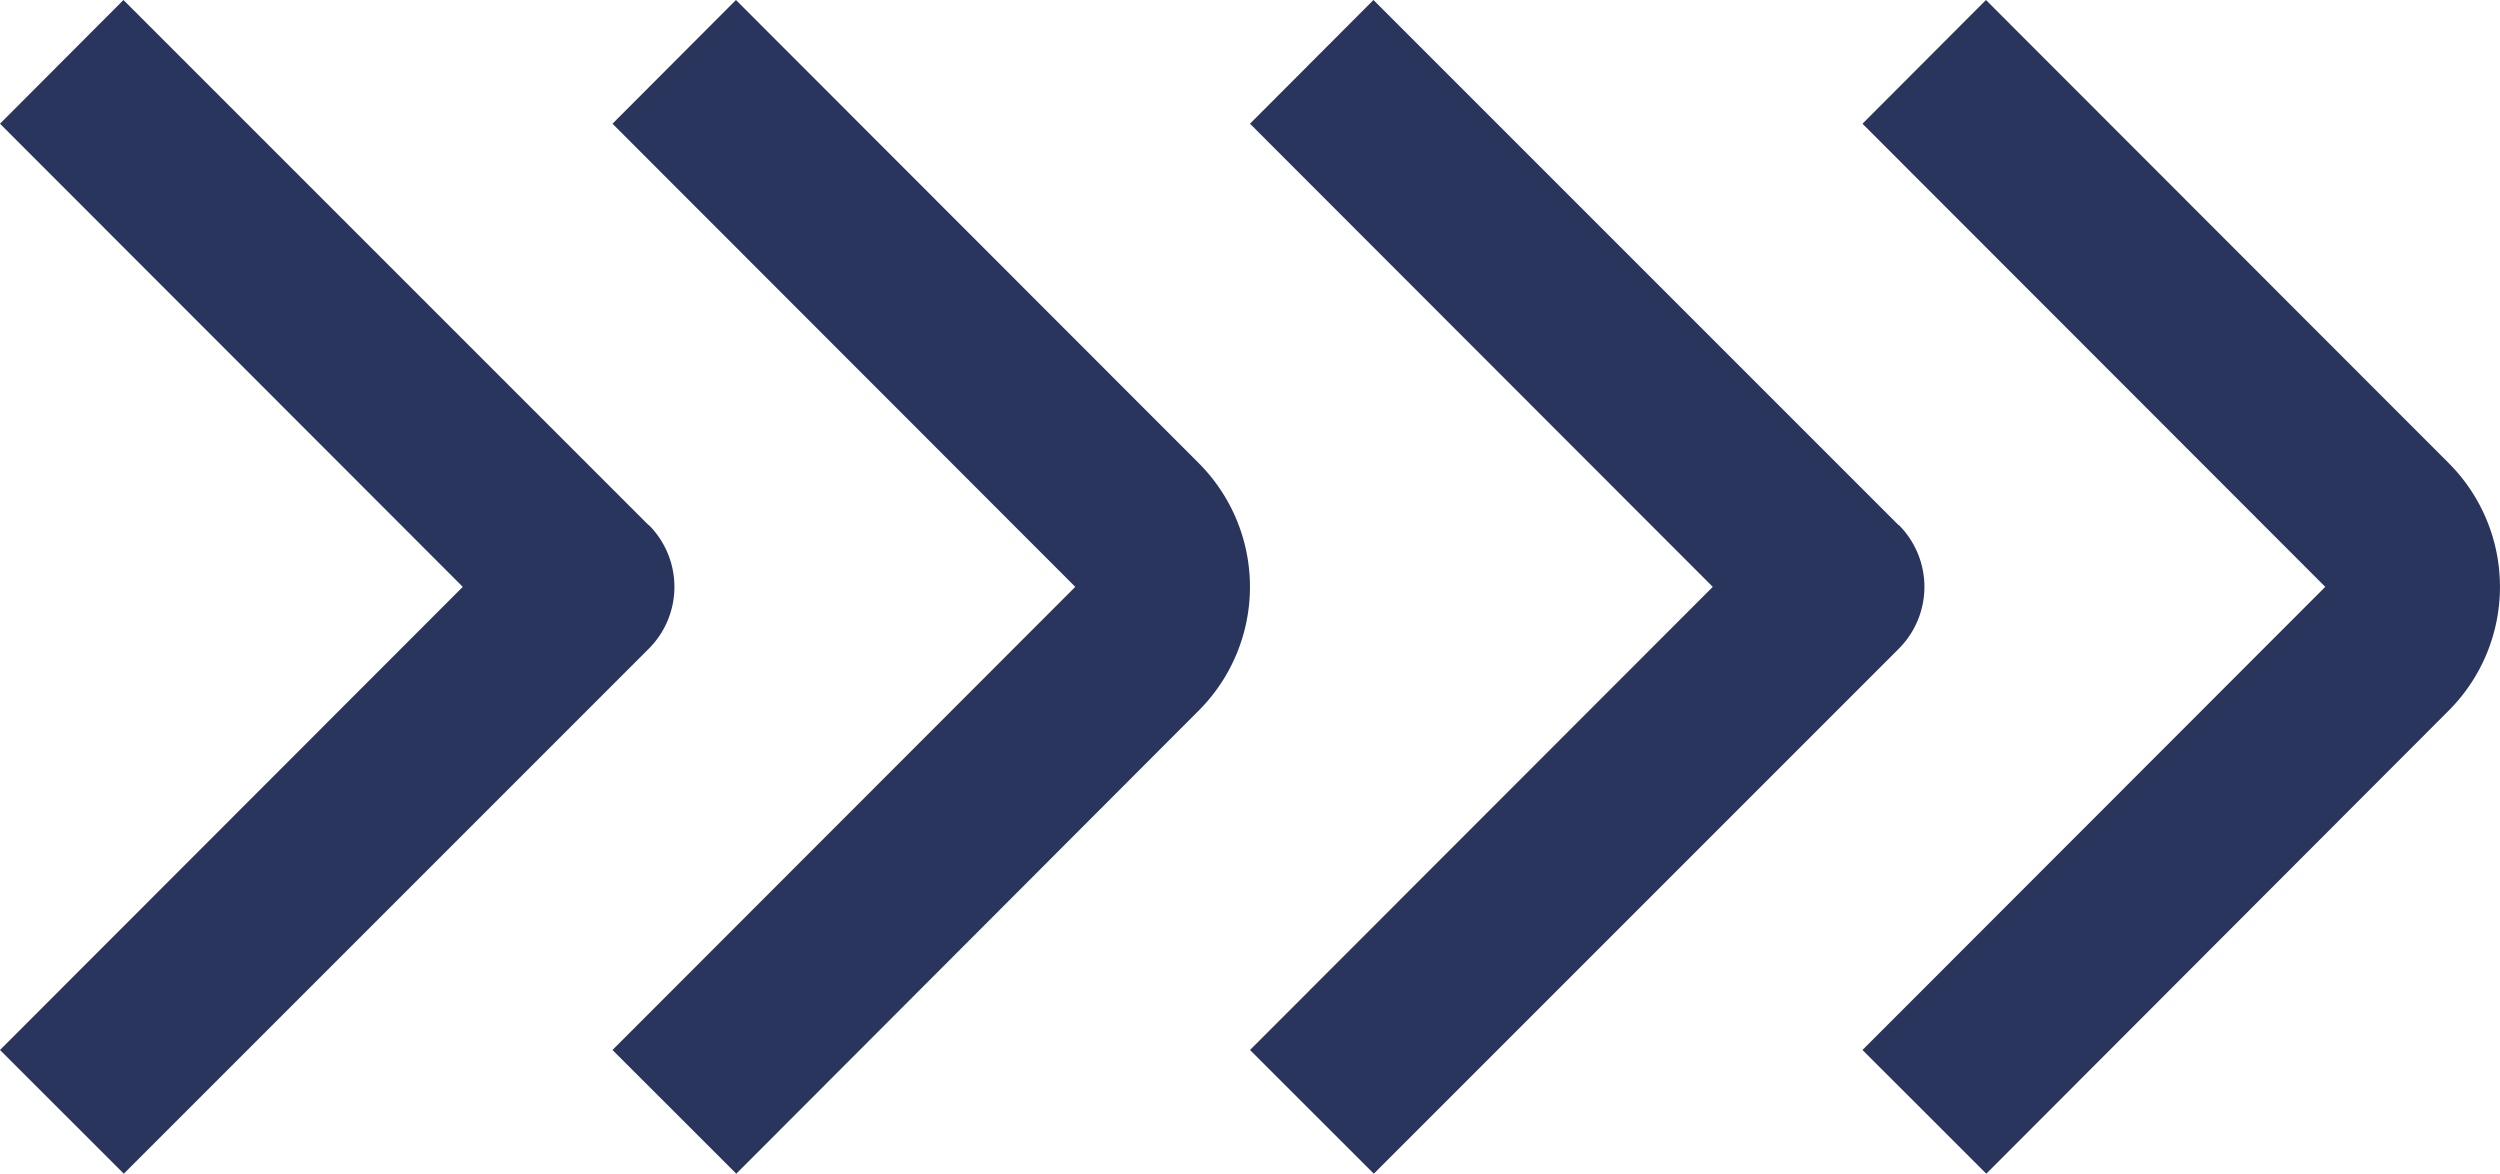
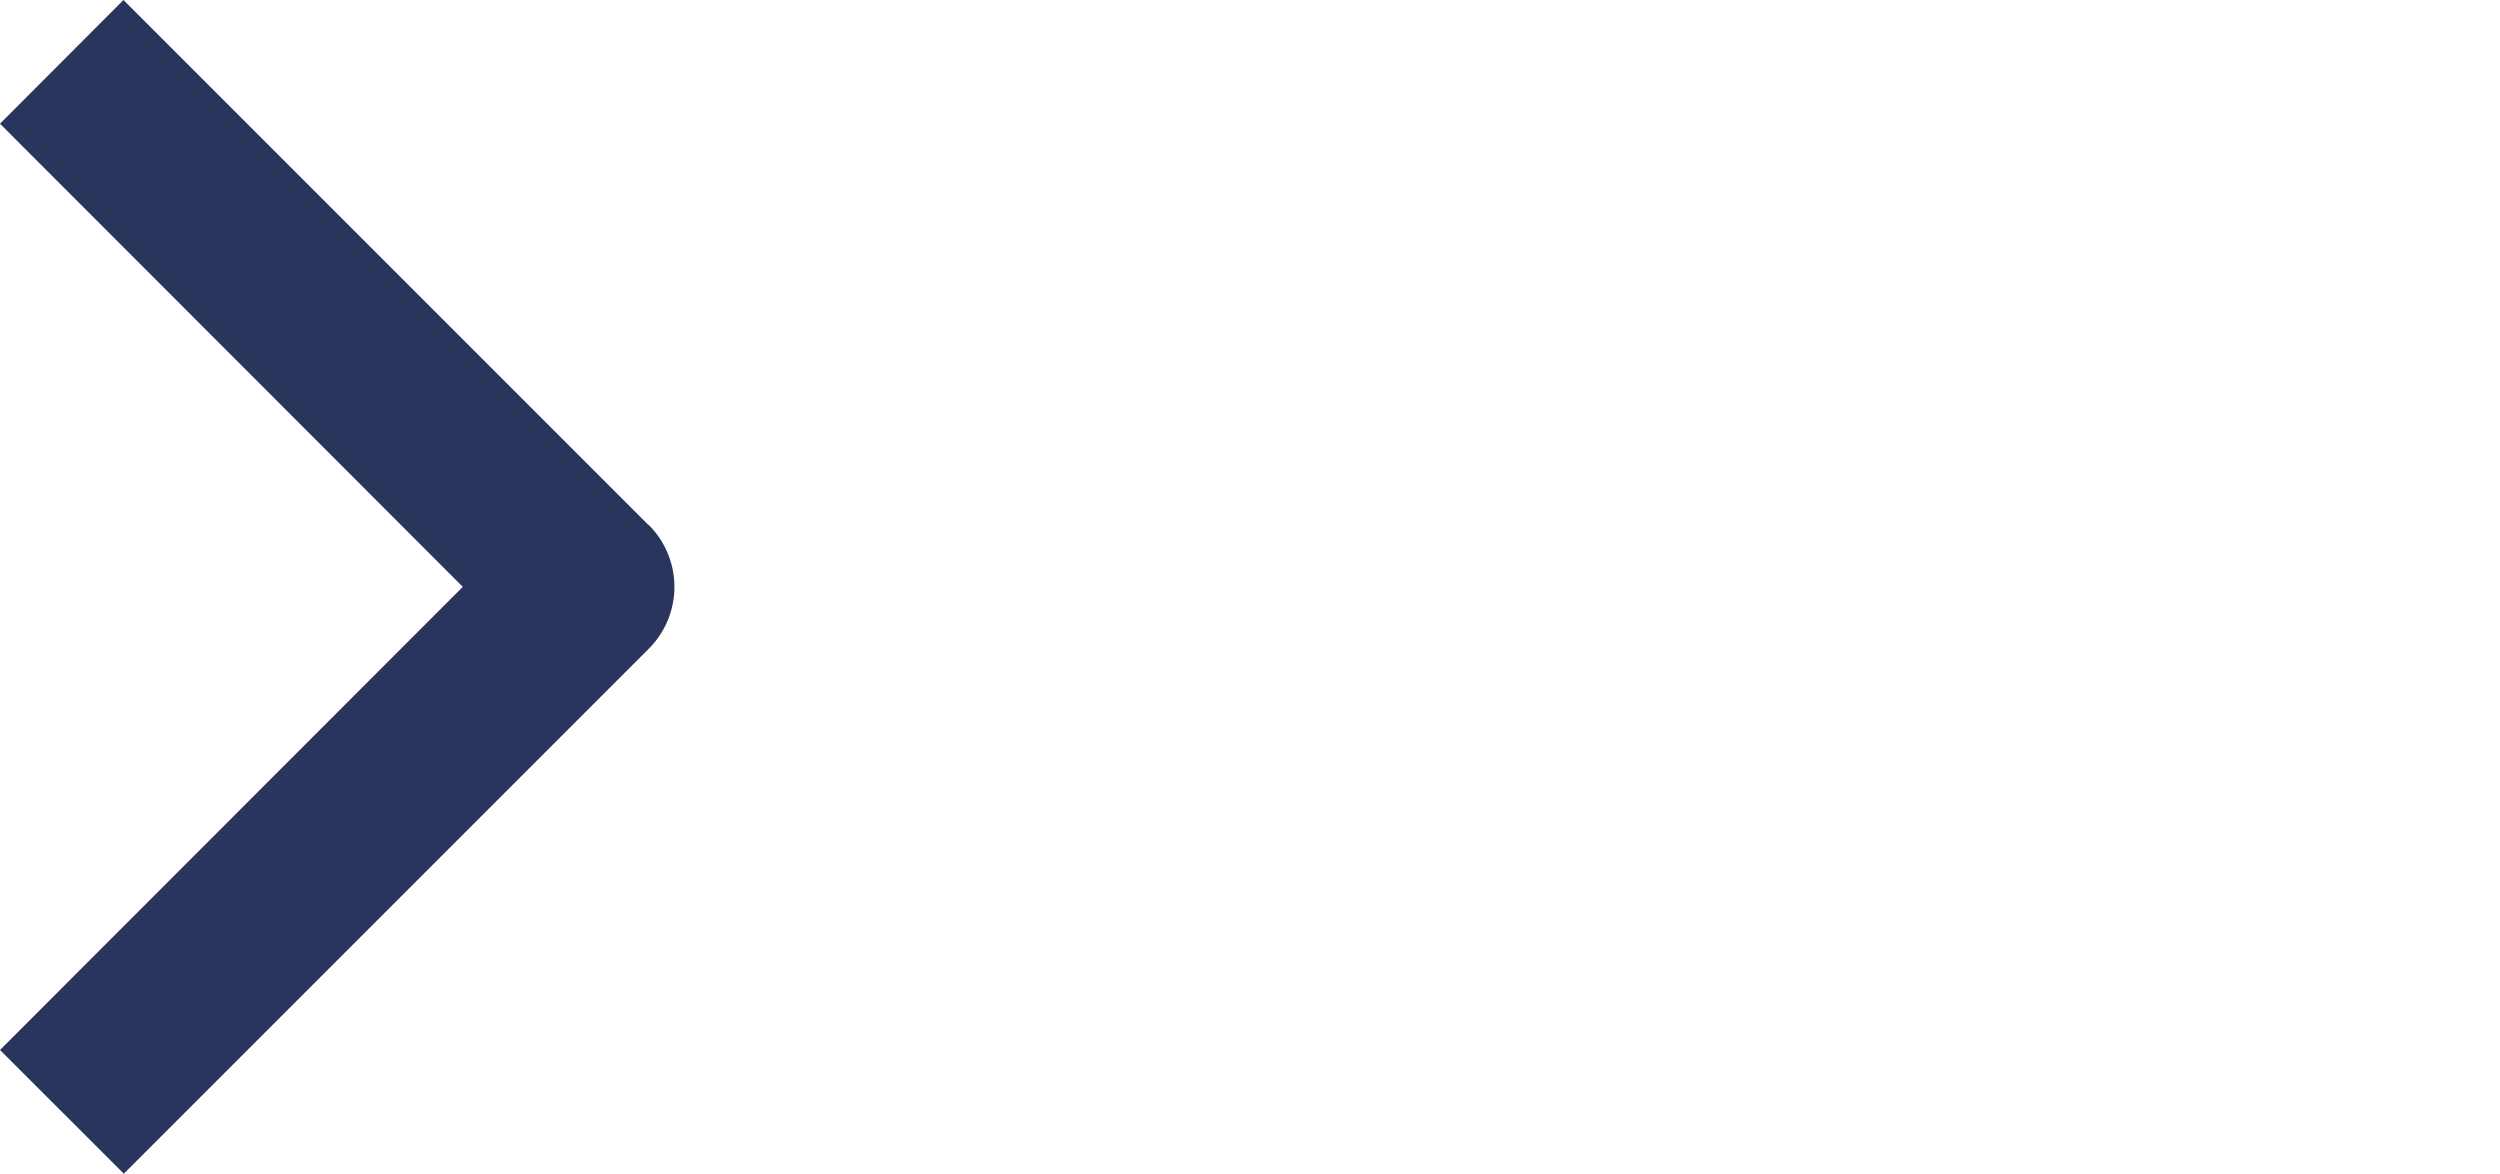
<svg xmlns="http://www.w3.org/2000/svg" width="28.572" height="13.414" viewBox="0 0 28.572 13.414">
  <g id="Groupe_1781" data-name="Groupe 1781" transform="translate(-1404.348 -668.295)">
    <g id="_01_align_center" data-name="01 align center" transform="translate(1413.234 663.002)">
-       <path id="Tracé_769" data-name="Tracé 769" d="M19.1,10.586,13.811,5.293,12.4,6.707,17.689,12,12.4,17.293l1.415,1.414L19.1,13.414A2,2,0,0,0,19.1,10.586Z" fill="#29355D" />
-       <path id="Tracé_770" data-name="Tracé 770" d="M12.811,11.293l-6-6L5.4,6.707,10.689,12,5.4,17.293l1.415,1.414,6-6a1,1,0,0,0,0-1.414Z" fill="#29355D" />
-     </g>
+       </g>
    <g id="_01_align_center-2" data-name="01 align center" transform="translate(1398.948 663.002)">
-       <path id="Tracé_769-2" data-name="Tracé 769" d="M19.1,10.586,13.811,5.293,12.4,6.707,17.689,12,12.4,17.293l1.415,1.414L19.1,13.414A2,2,0,0,0,19.1,10.586Z" fill="#29355D" />
      <path id="Tracé_770-2" data-name="Tracé 770" d="M12.811,11.293l-6-6L5.4,6.707,10.689,12,5.4,17.293l1.415,1.414,6-6a1,1,0,0,0,0-1.414Z" fill="#29355D" />
    </g>
  </g>
</svg>